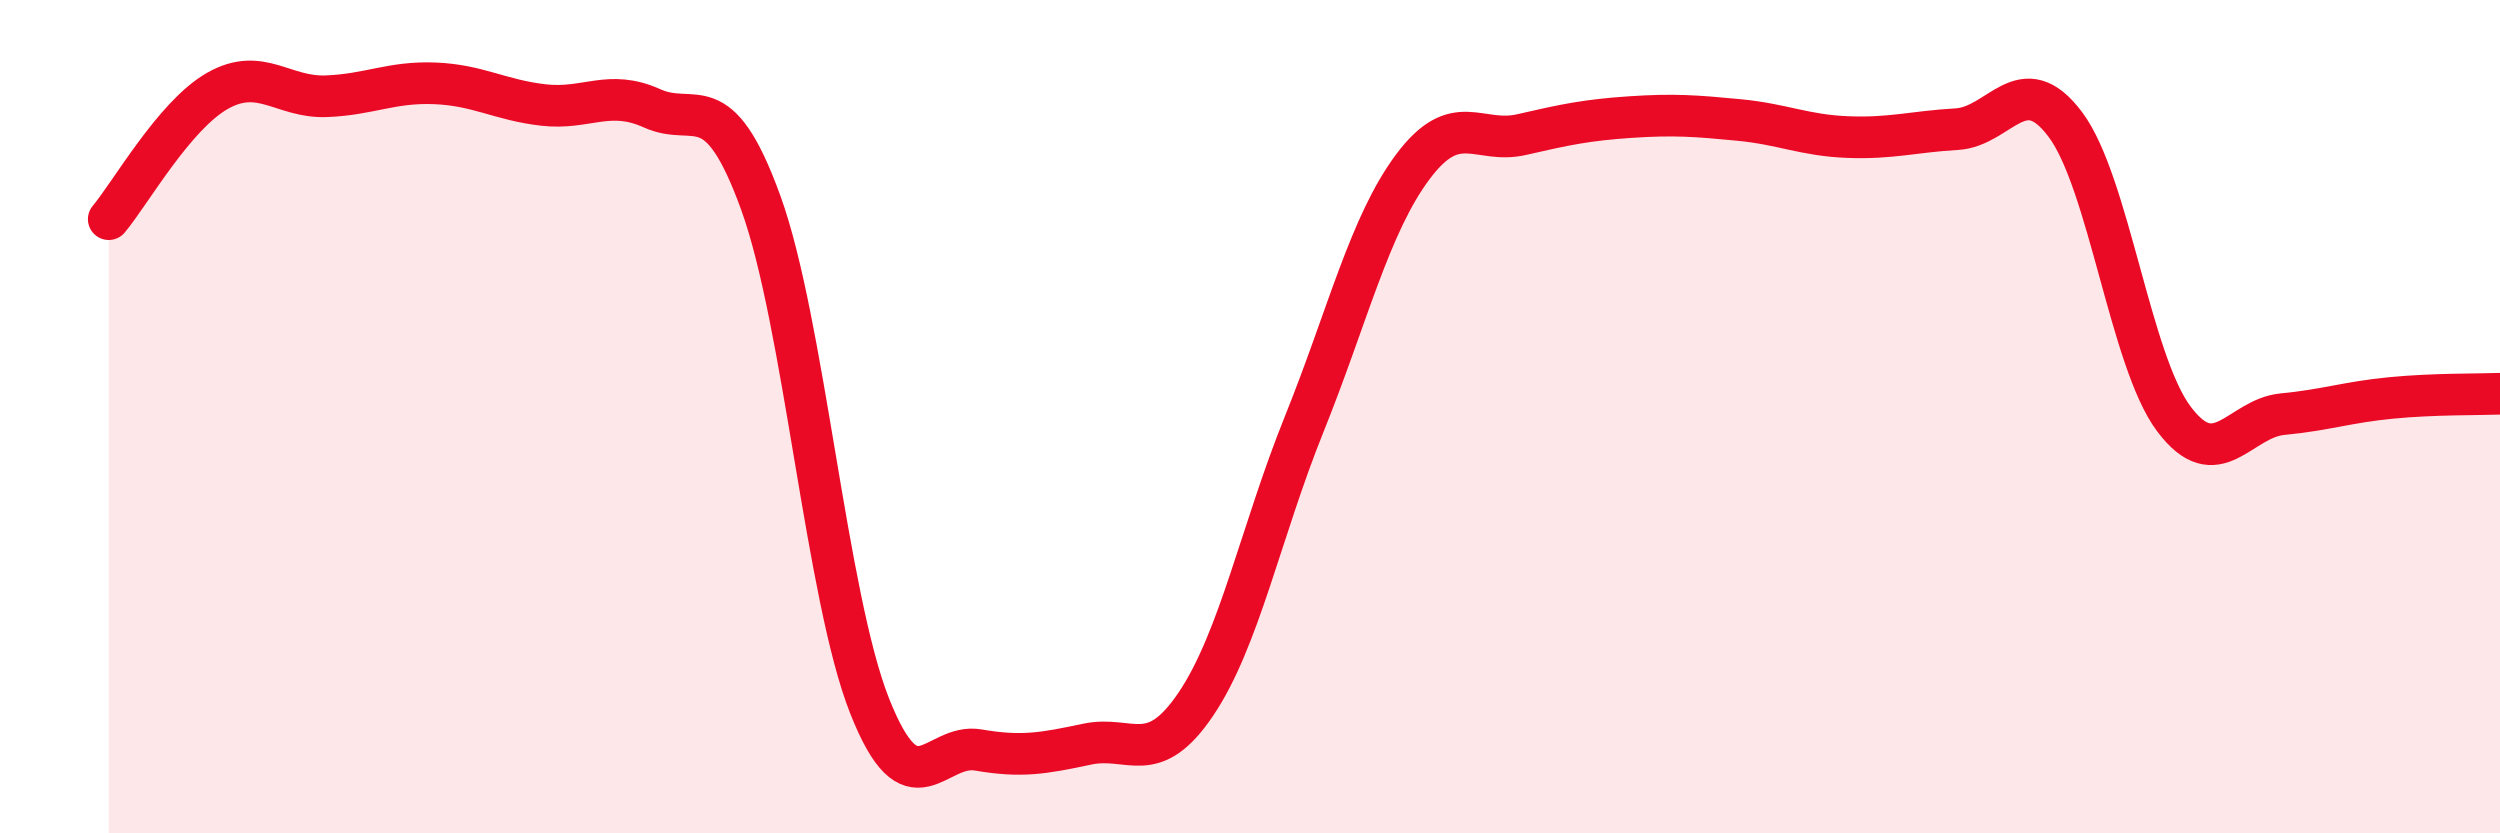
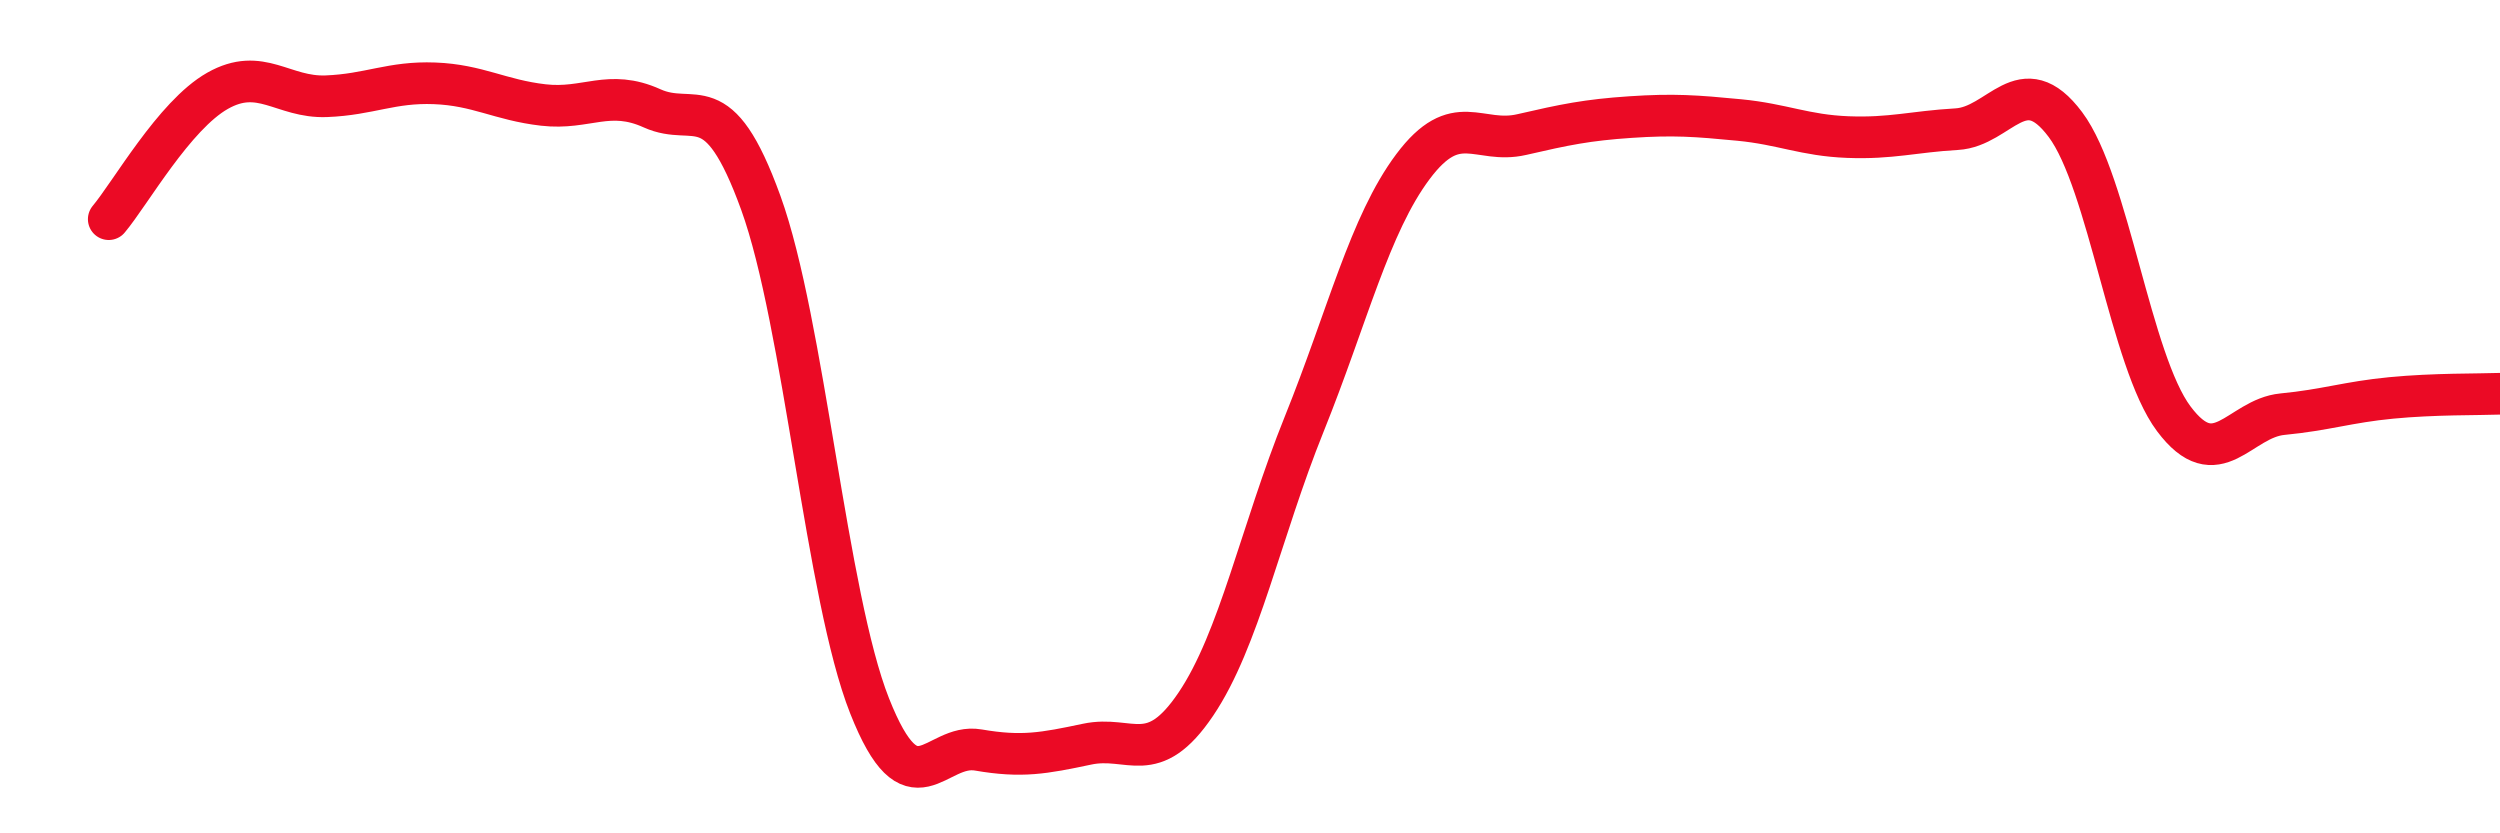
<svg xmlns="http://www.w3.org/2000/svg" width="60" height="20" viewBox="0 0 60 20">
-   <path d="M 2.61,5.26 C 3.13,4.64 4.18,2.77 5.22,2.18 C 6.26,1.59 6.79,2.35 7.83,2.31 C 8.87,2.27 9.39,1.96 10.43,2 C 11.47,2.04 12,2.4 13.04,2.52 C 14.08,2.64 14.61,2.13 15.65,2.6 C 16.69,3.07 17.22,2 18.26,4.87 C 19.3,7.74 19.83,14.31 20.87,16.94 C 21.91,19.57 22.44,17.82 23.48,18 C 24.52,18.18 25.05,18.08 26.09,17.86 C 27.13,17.64 27.66,18.44 28.7,16.9 C 29.74,15.36 30.26,12.76 31.3,10.18 C 32.34,7.6 32.87,5.39 33.91,4 C 34.95,2.61 35.48,3.47 36.52,3.23 C 37.56,2.99 38.09,2.88 39.13,2.81 C 40.17,2.74 40.7,2.78 41.74,2.88 C 42.78,2.98 43.31,3.25 44.35,3.29 C 45.39,3.33 45.92,3.16 46.96,3.1 C 48,3.04 48.53,1.6 49.57,2.99 C 50.61,4.38 51.13,8.66 52.17,10.05 C 53.21,11.44 53.74,10.04 54.78,9.94 C 55.82,9.84 56.35,9.65 57.39,9.55 C 58.43,9.45 59.48,9.47 60,9.45L60 20L2.61 20Z" fill="#EB0A25" opacity="0.1" stroke-linecap="round" stroke-linejoin="round" />
  <path d="M 2.61,5.26 C 3.13,4.64 4.18,2.77 5.22,2.18 C 6.26,1.59 6.79,2.35 7.83,2.31 C 8.87,2.27 9.39,1.96 10.43,2 C 11.47,2.04 12,2.4 13.04,2.52 C 14.08,2.64 14.61,2.13 15.65,2.6 C 16.69,3.07 17.22,2 18.26,4.87 C 19.3,7.74 19.83,14.31 20.87,16.94 C 21.91,19.57 22.44,17.82 23.48,18 C 24.52,18.18 25.05,18.08 26.09,17.86 C 27.13,17.64 27.66,18.44 28.7,16.9 C 29.74,15.36 30.26,12.76 31.3,10.18 C 32.34,7.6 32.87,5.39 33.91,4 C 34.95,2.61 35.48,3.47 36.52,3.23 C 37.56,2.99 38.09,2.88 39.13,2.81 C 40.17,2.74 40.7,2.78 41.74,2.88 C 42.78,2.98 43.31,3.25 44.35,3.29 C 45.39,3.33 45.92,3.16 46.96,3.1 C 48,3.04 48.53,1.6 49.57,2.99 C 50.61,4.38 51.13,8.66 52.17,10.05 C 53.21,11.44 53.74,10.04 54.78,9.94 C 55.82,9.84 56.35,9.65 57.39,9.55 C 58.43,9.45 59.48,9.47 60,9.45" stroke="#EB0A25" stroke-width="1" fill="none" stroke-linecap="round" stroke-linejoin="round" />
</svg>